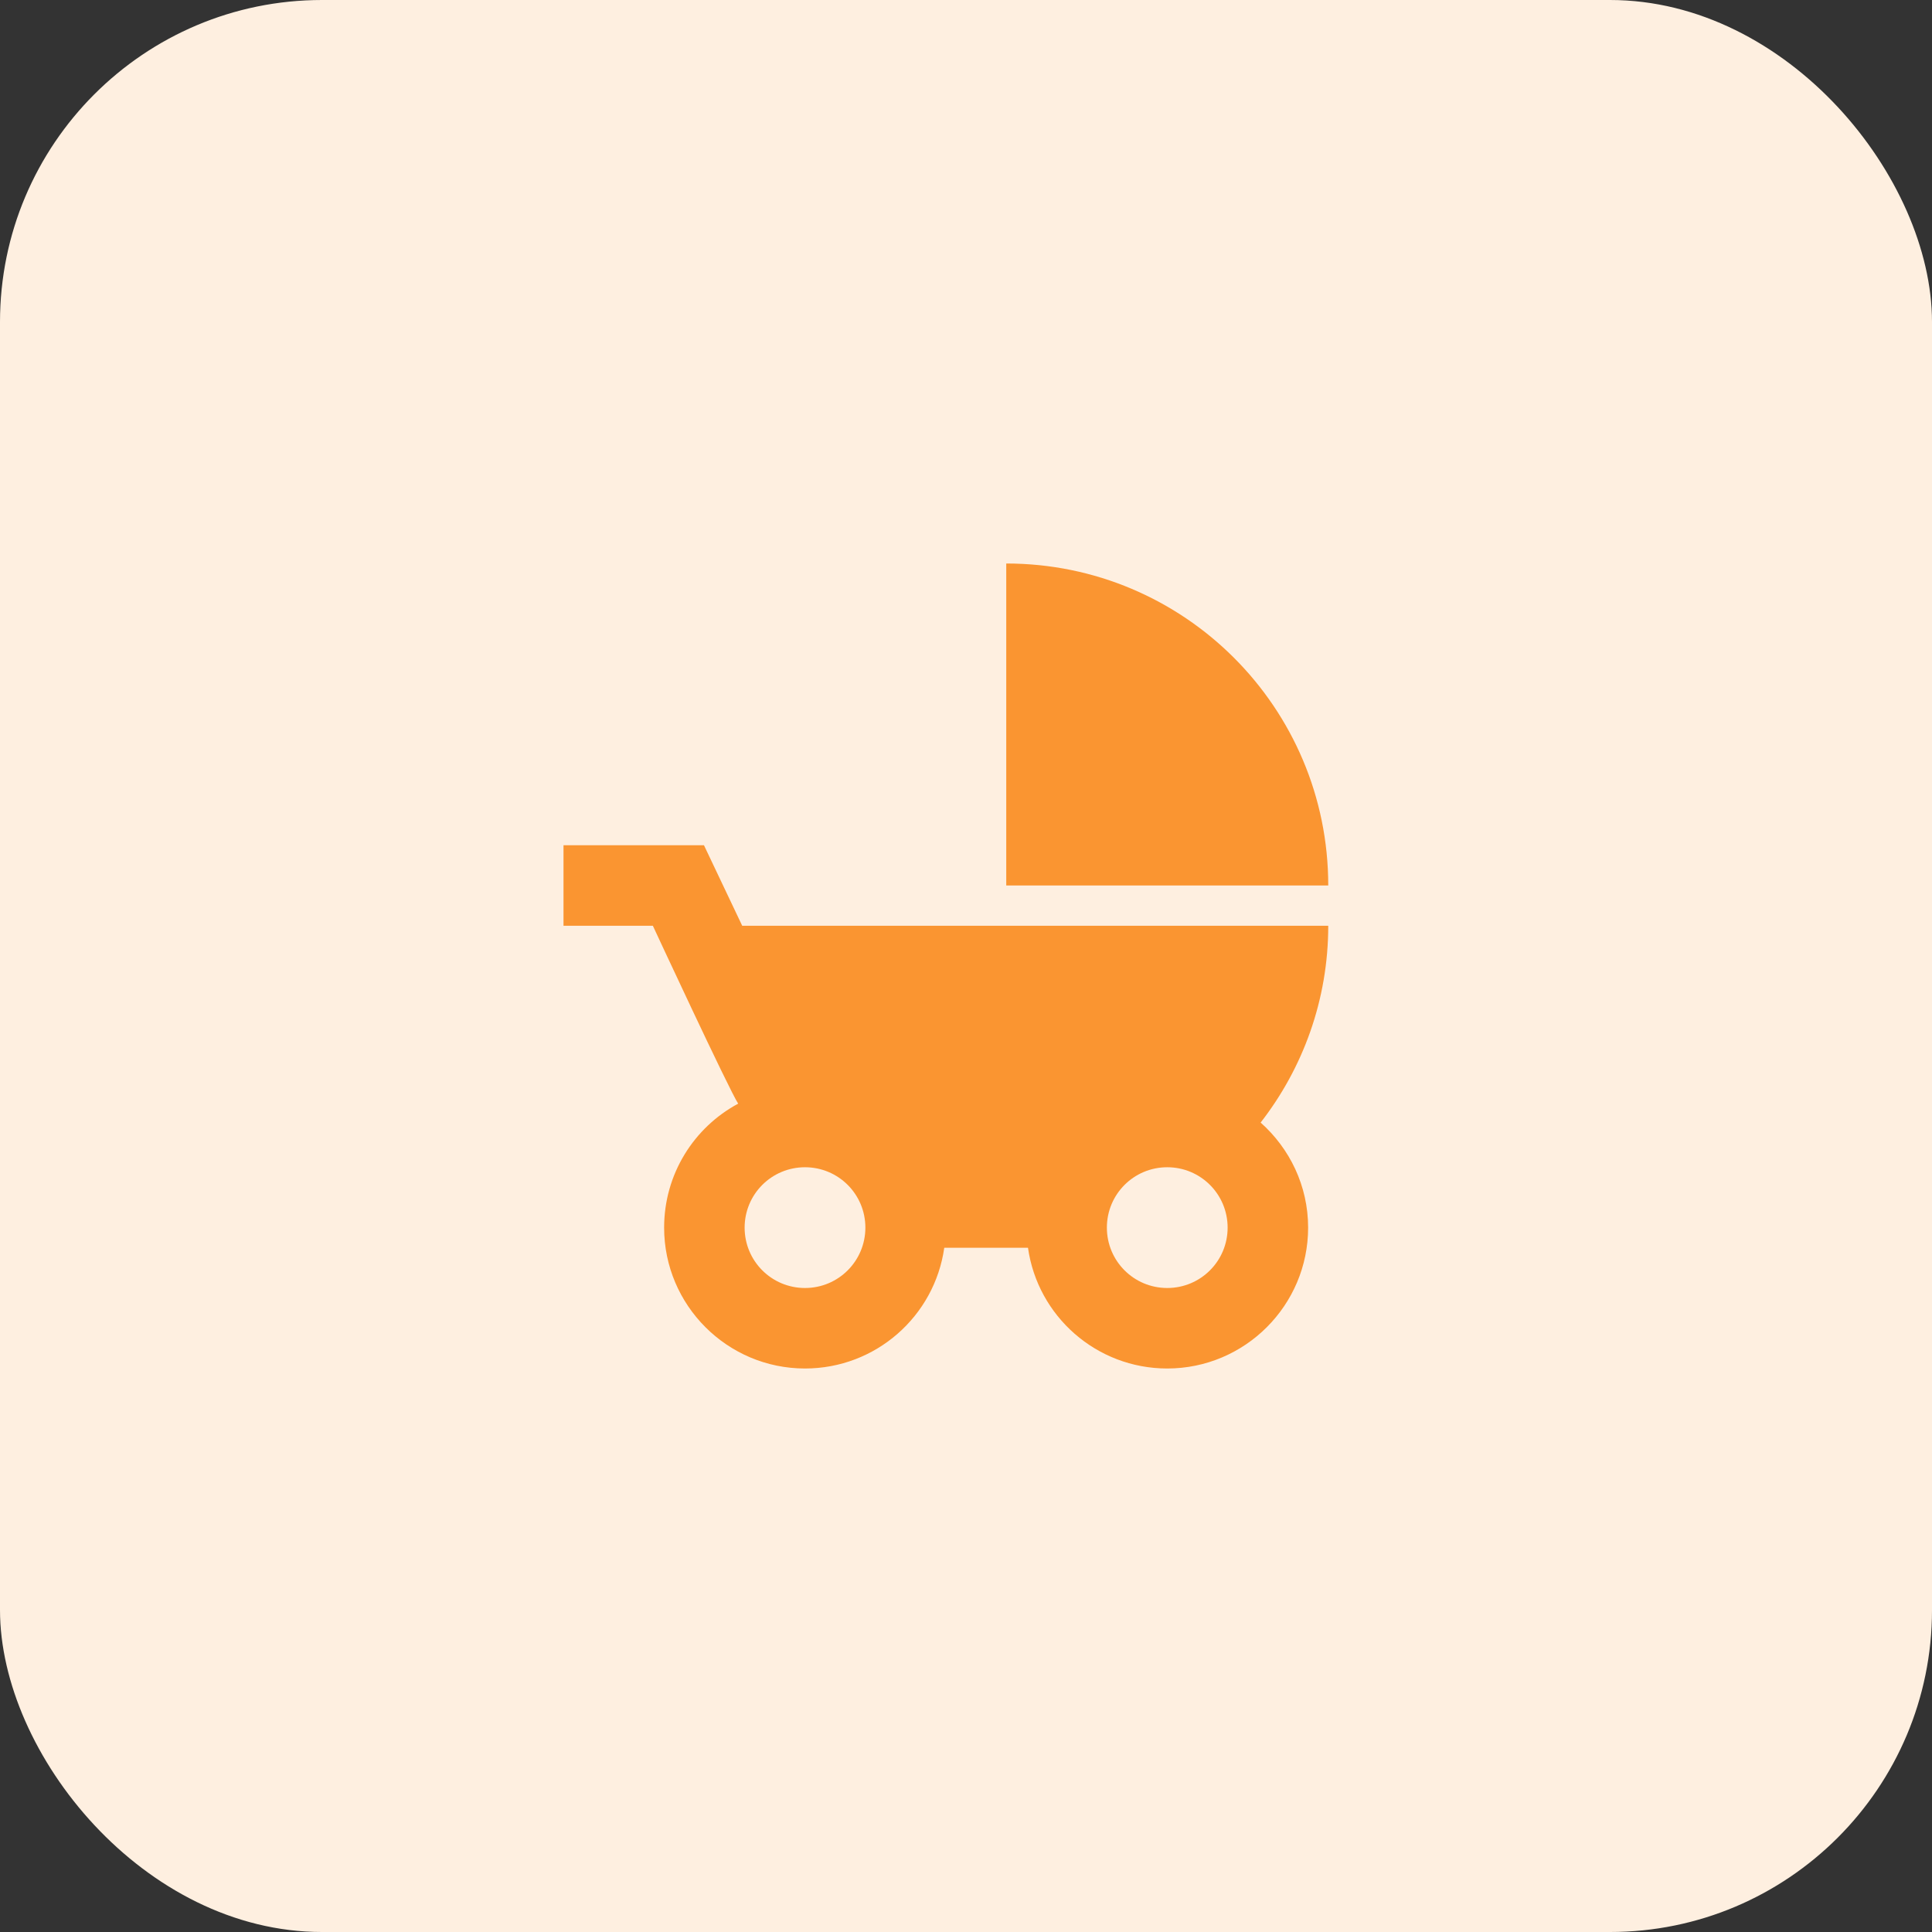
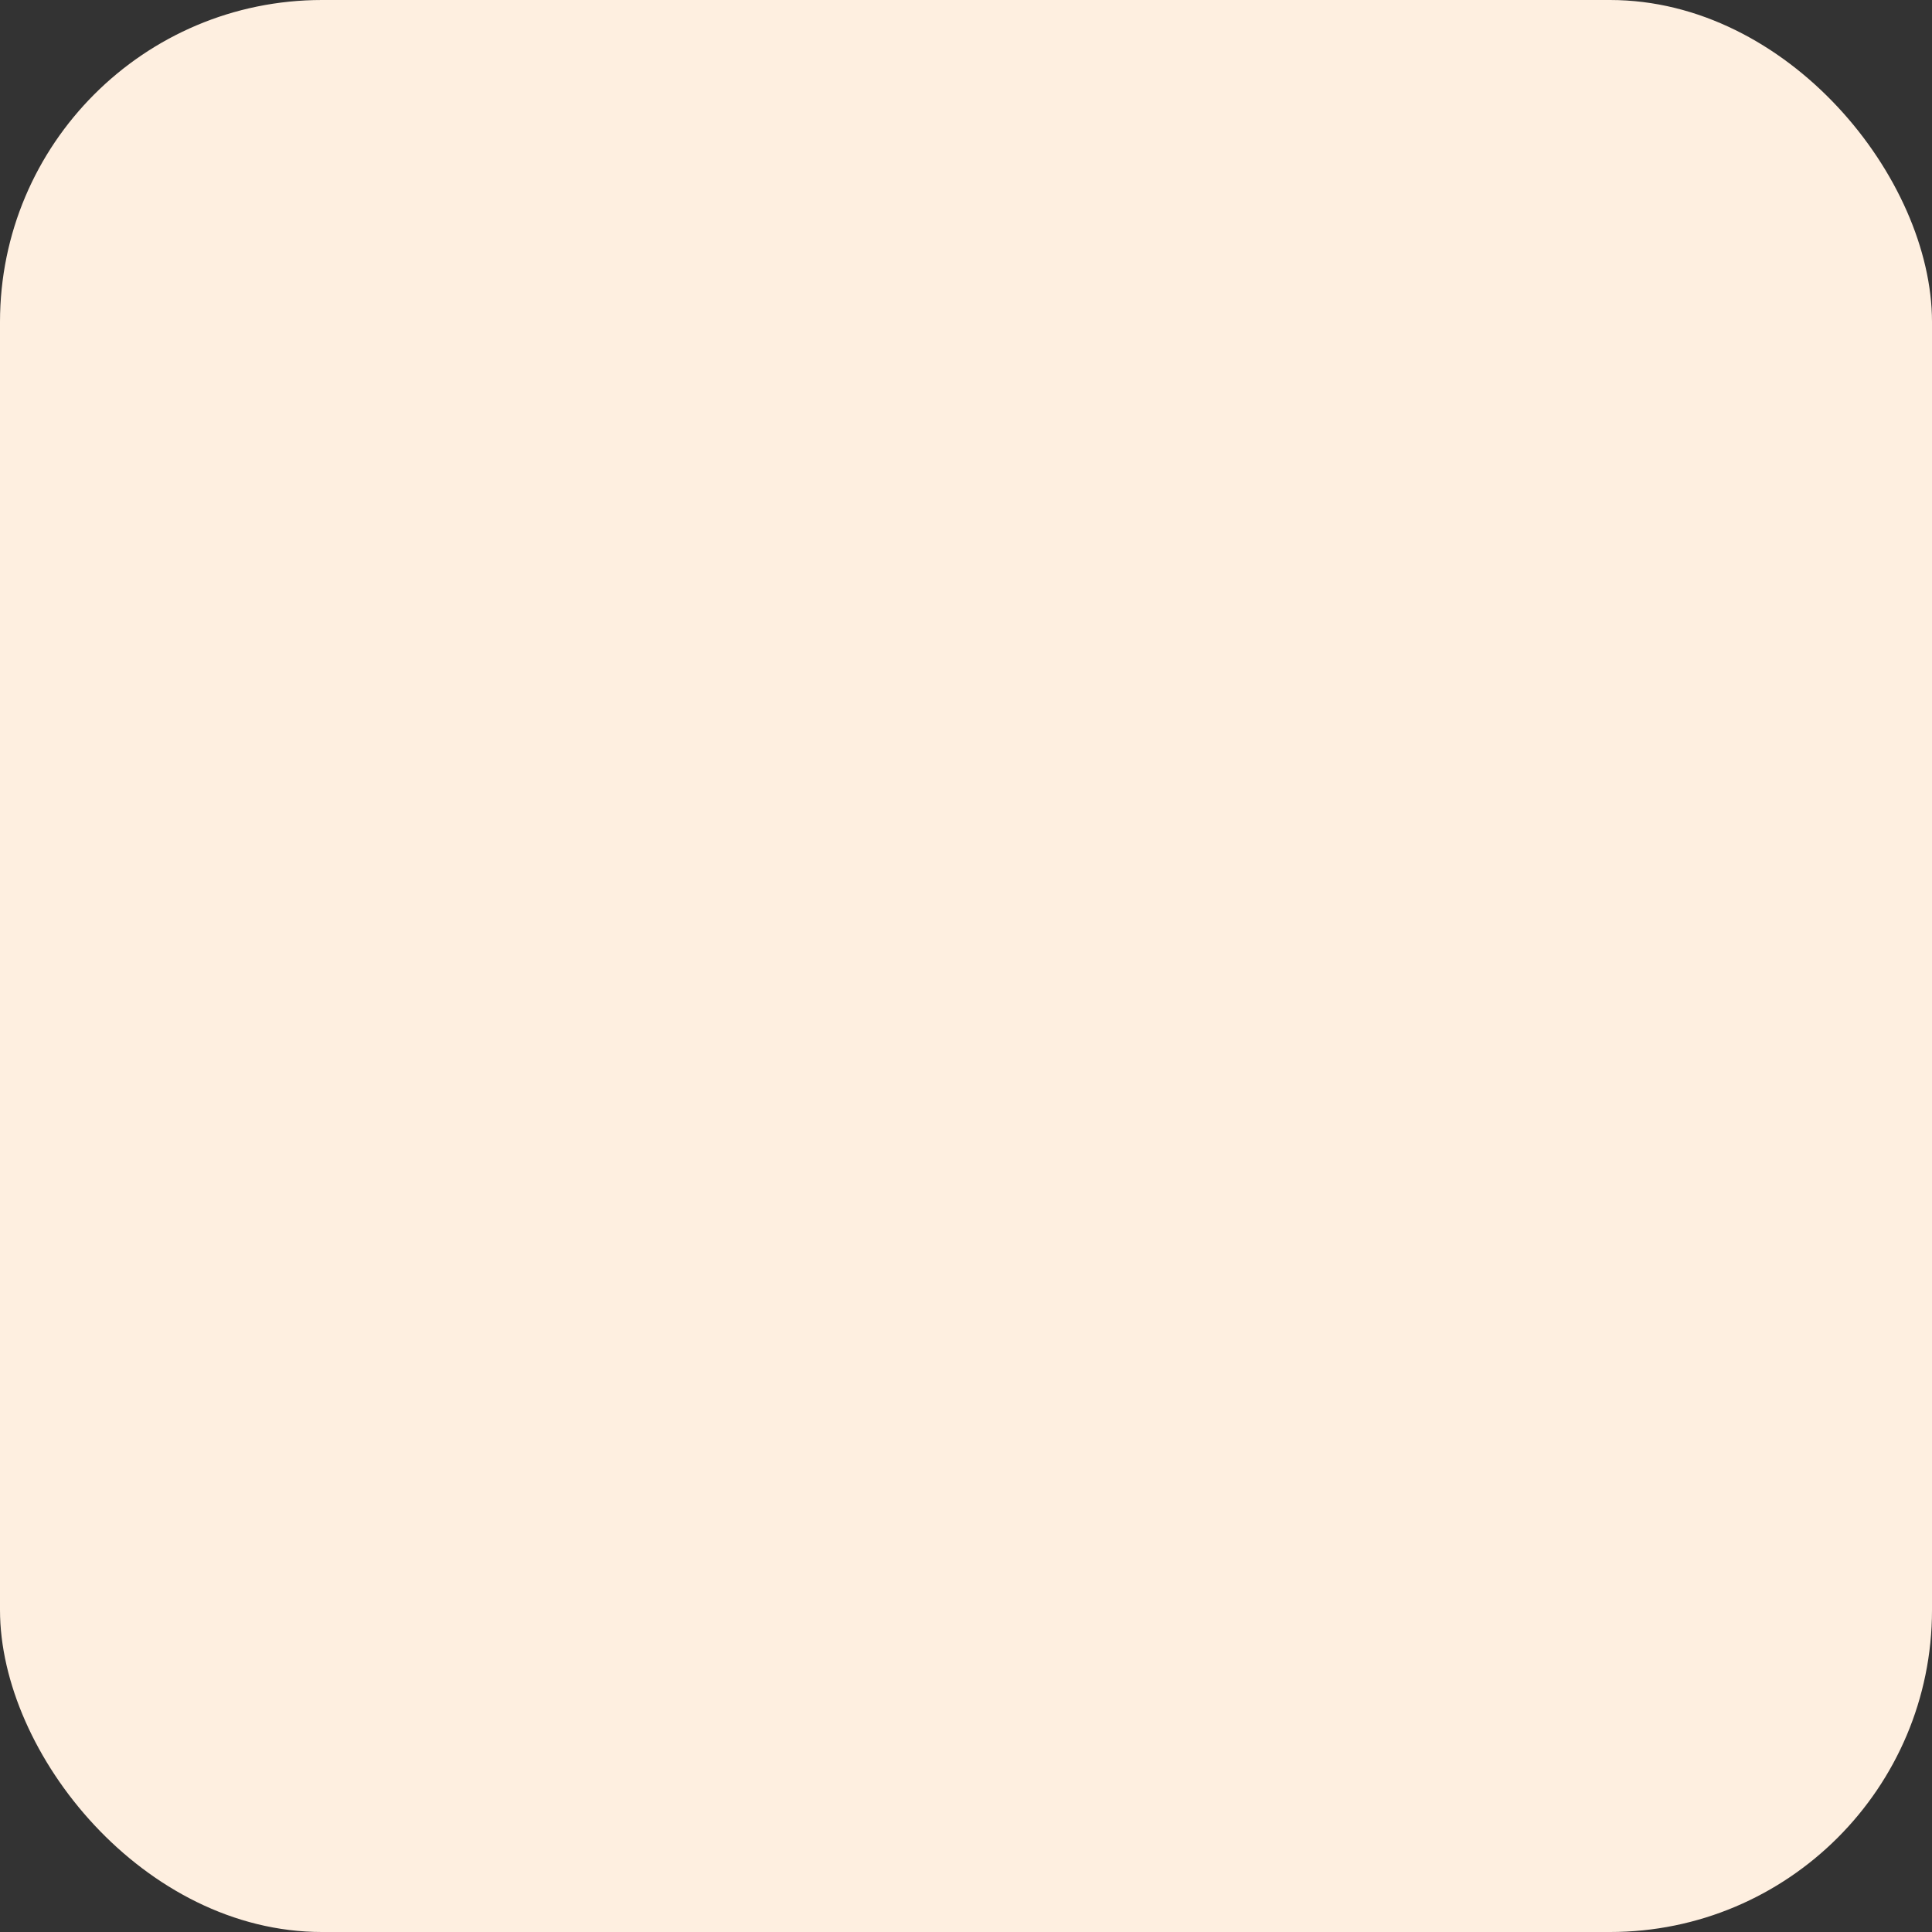
<svg xmlns="http://www.w3.org/2000/svg" width="48" height="48" viewBox="0 0 48 48" fill="none">
  <rect x="0" y="0" width="48" height="48" fill="#333333" stroke="none" />
  <rect width="48" height="48" rx="8" fill="#FEEFE0" />
-   <path d="M25 14V22H33C33 17.58 29.42 14 25 14ZM31.32 27.89C32.37 26.54 33 24.84 33 23H18.44L17.49 21H14V23H16.22C16.22 23 18.11 27.07 18.34 27.42C17.24 28.01 16.5 29.17 16.5 30.5C16.5 32.43 18.07 34 20 34C21.76 34 23.22 32.7 23.46 31H25.54C25.78 32.7 27.24 34 29 34C30.93 34 32.5 32.43 32.5 30.5C32.5 29.46 32.04 28.53 31.32 27.89ZM20 32C19.17 32 18.5 31.33 18.5 30.5C18.5 29.67 19.17 29 20 29C20.83 29 21.5 29.67 21.5 30.5C21.5 31.33 20.83 32 20 32ZM29 32C28.17 32 27.5 31.33 27.5 30.5C27.5 29.67 28.17 29 29 29C29.83 29 30.5 29.67 30.5 30.5C30.5 31.33 29.83 32 29 32Z" fill="#FA9531" />
</svg>